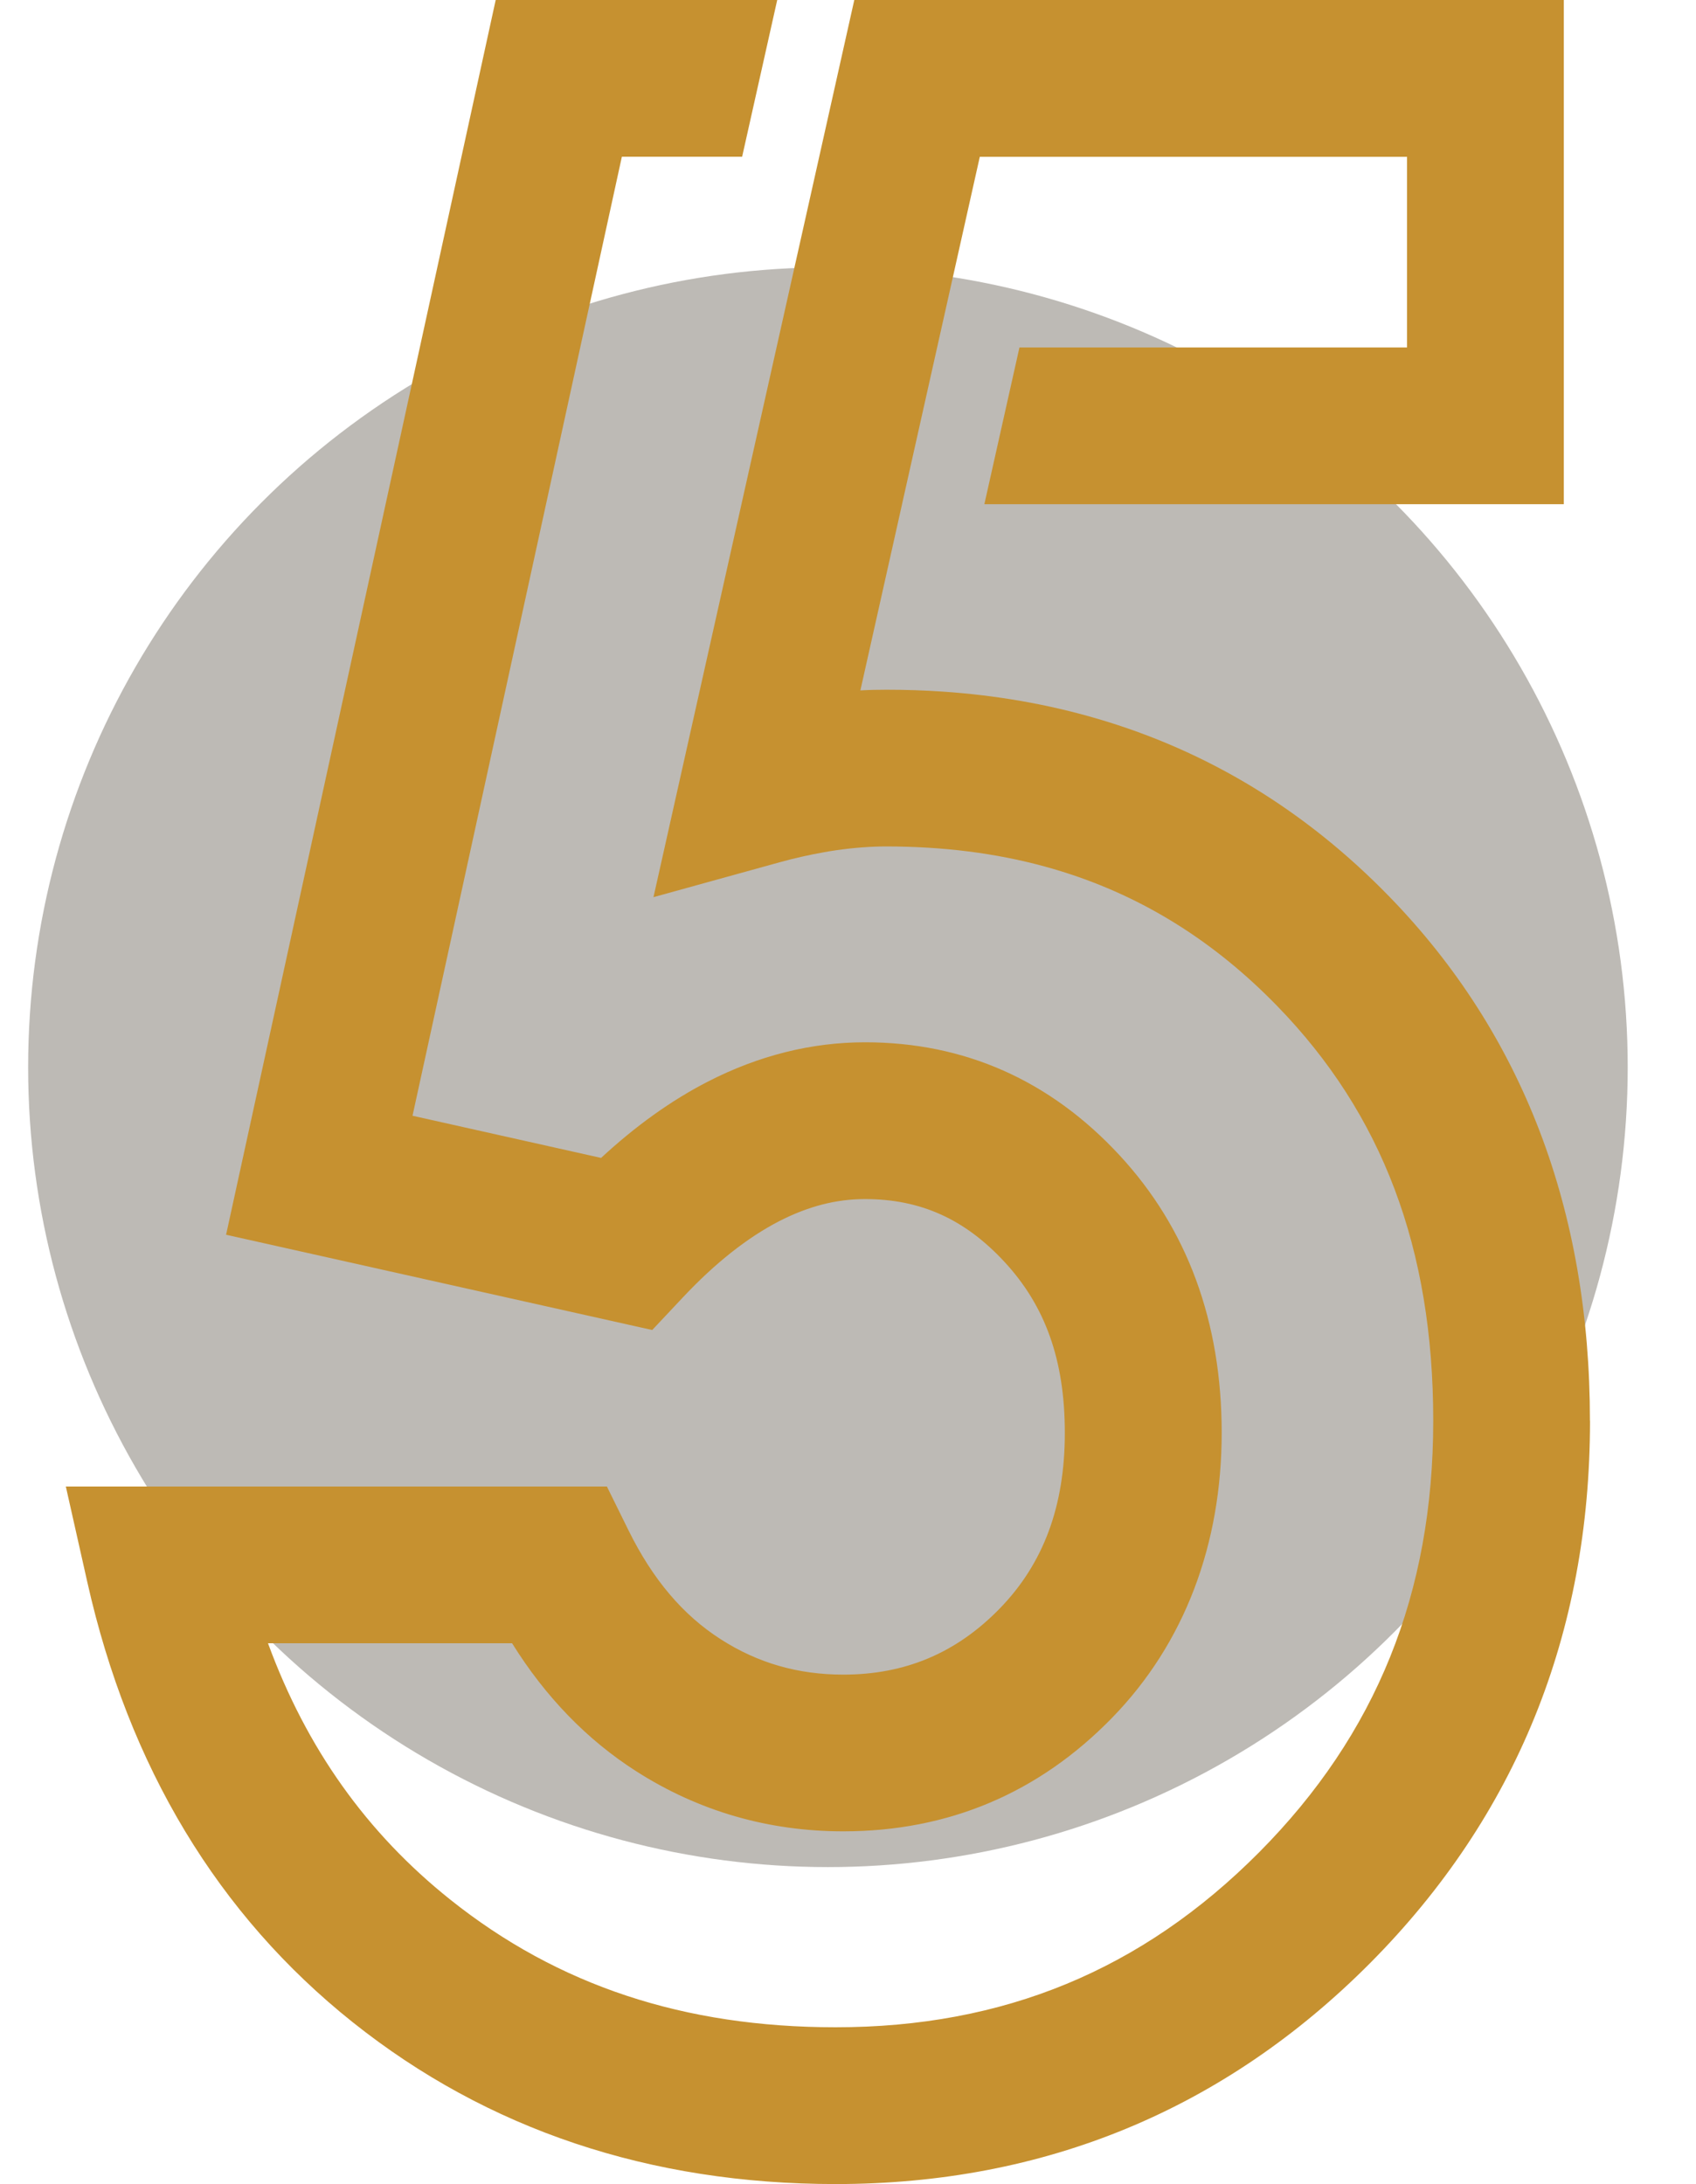
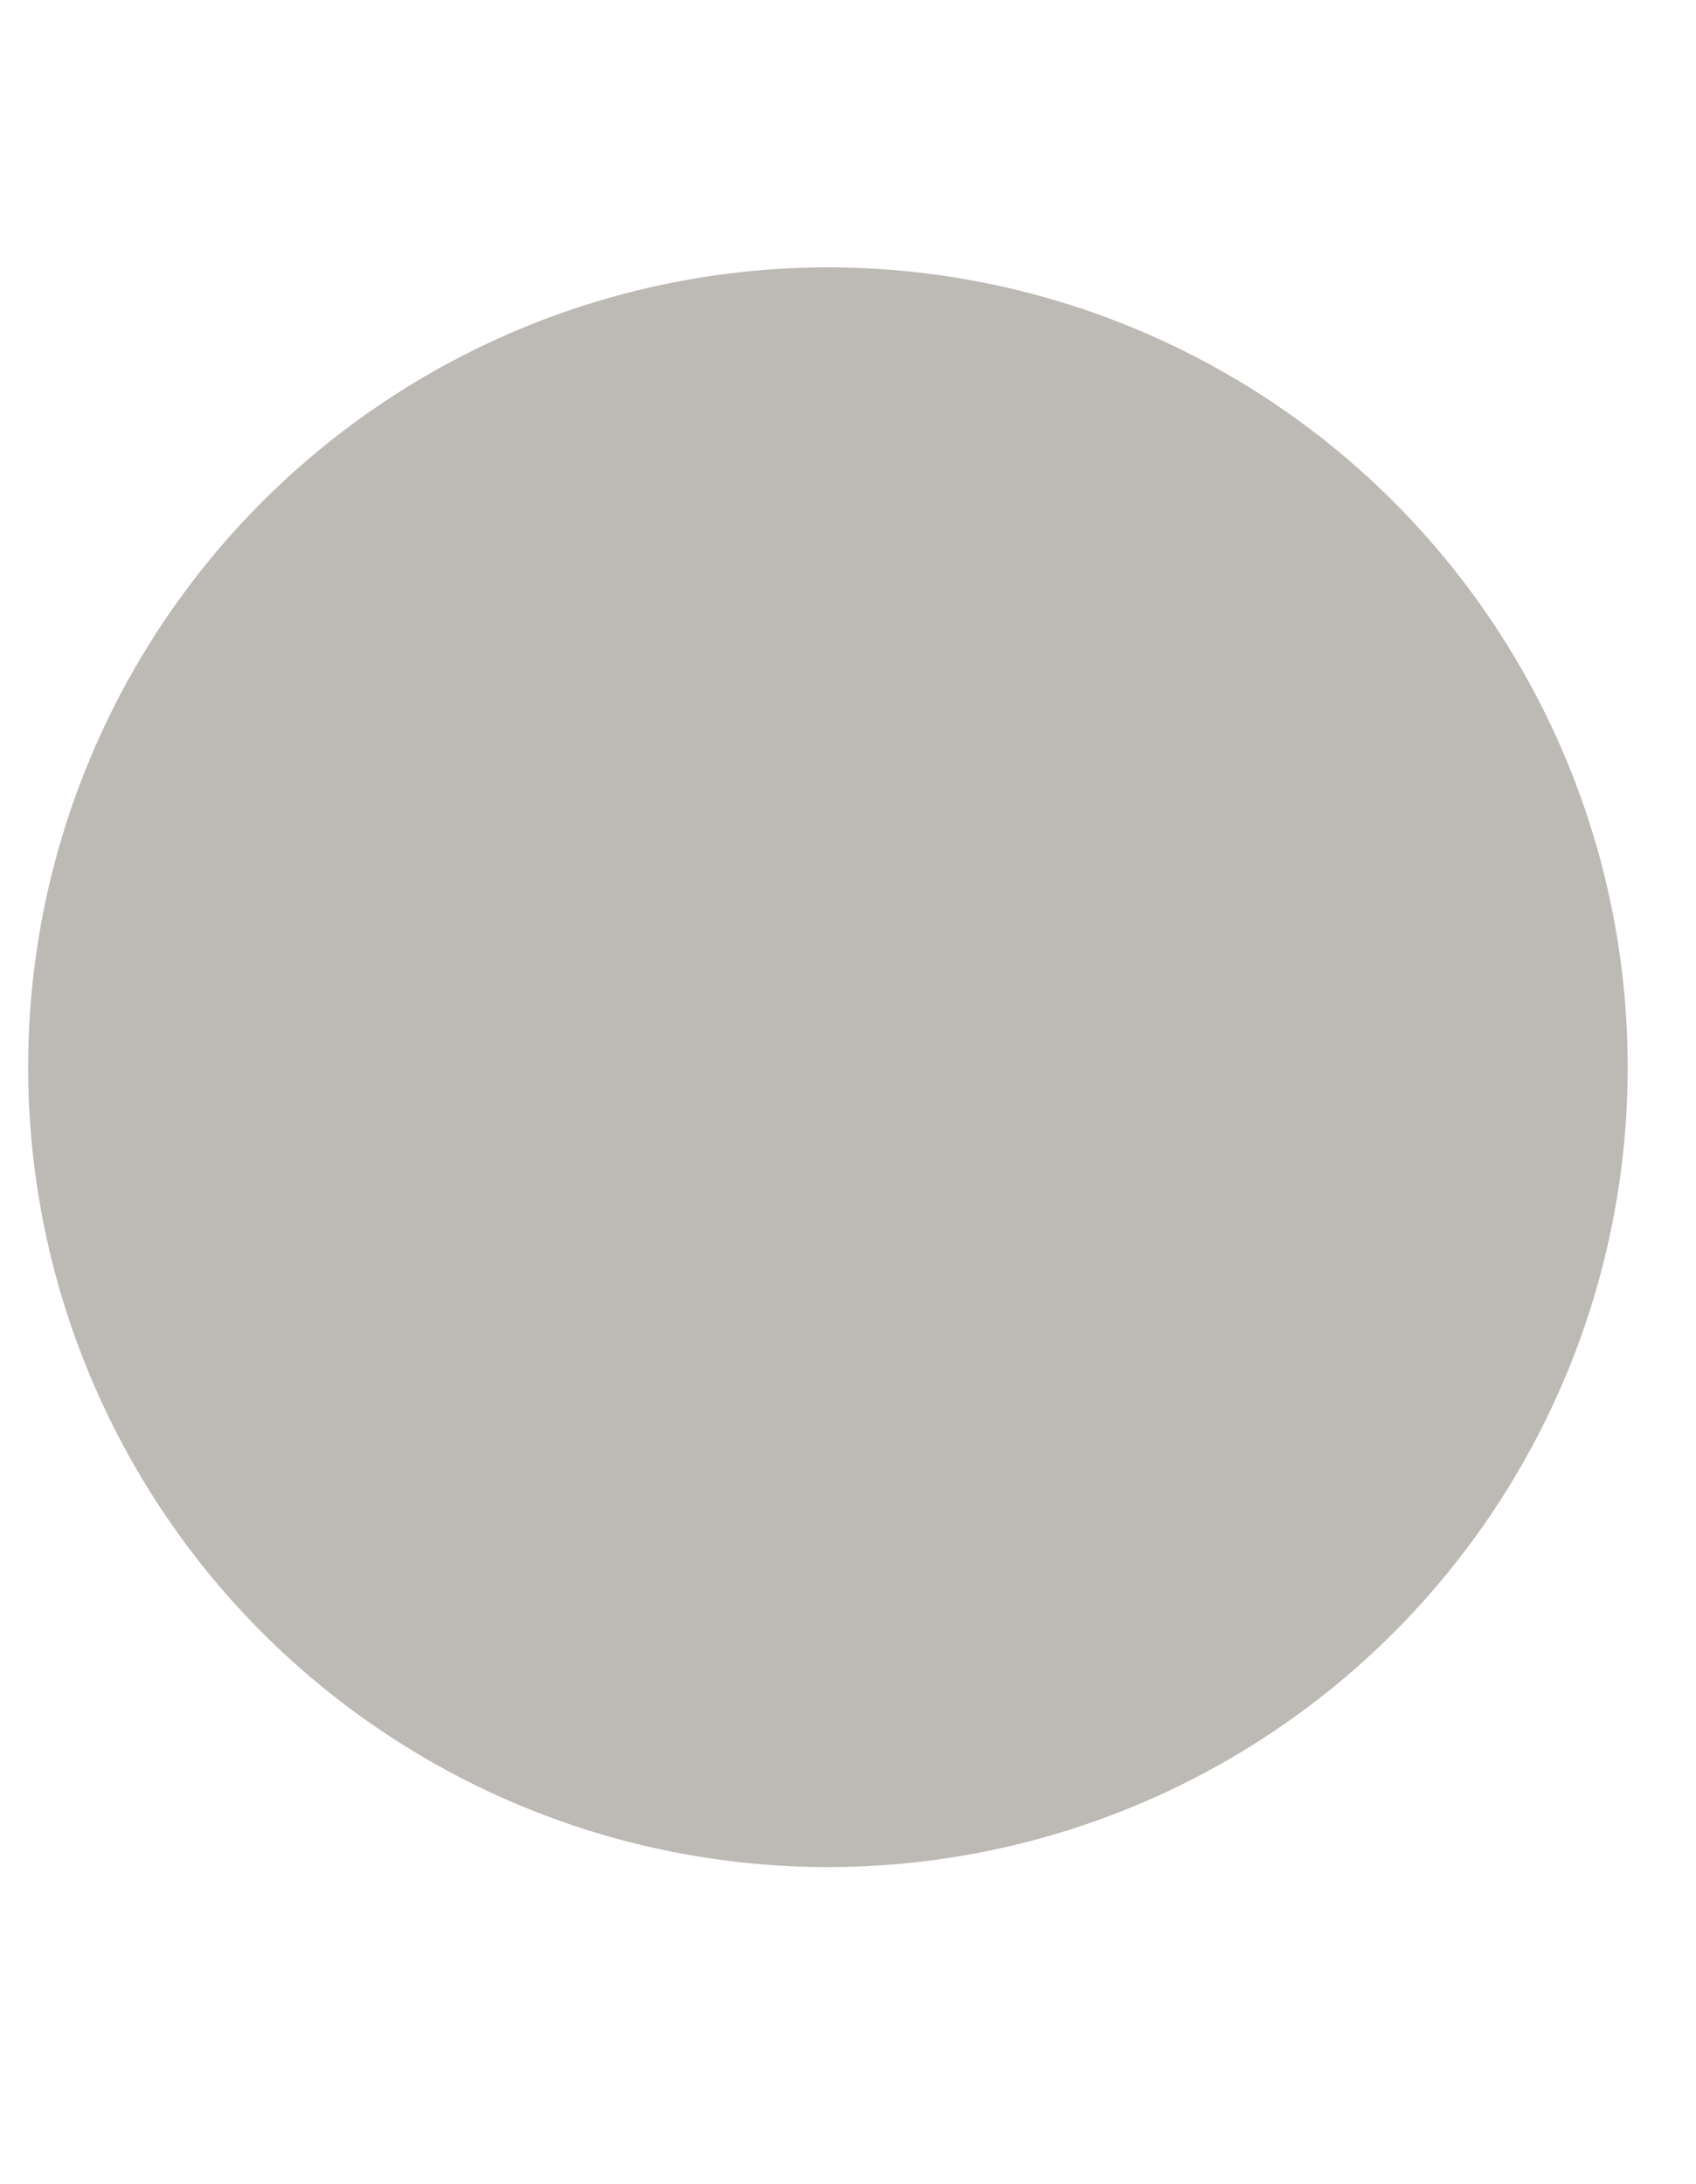
<svg xmlns="http://www.w3.org/2000/svg" id="Layer_1" data-name="Layer 1" viewBox="0 0 200.67 258.39">
  <defs>
    <style>
      .cls-1 {
        fill: #231909;
        opacity: .3;
      }

      .cls-2 {
        fill: #c69130;
      }
    </style>
  </defs>
  <circle class="cls-1" cx="97.96" cy="126.26" r="94.63" />
-   <path class="cls-2" d="M188.13,168.08c0,25.21-8.75,46.78-25.99,64.14-17.26,17.36-38.54,26.17-63.26,26.17-21.98,0-41.21-6.44-57.14-19.14-15.94-12.7-26.5-30.22-31.41-52.08l-2.54-11.3h64.02l2.55,5.17c2.87,5.82,6.45,10.04,10.92,12.9,4.4,2.82,9.15,4.18,14.5,4.18,7.33,0,13.38-2.56,18.5-7.81,5.19-5.33,7.71-12.13,7.71-20.79s-2.34-15.05-7.15-20.24c-4.69-5.06-9.93-7.42-16.5-7.42-3.41,0-6.73.86-10.16,2.62-3.74,1.93-7.58,4.96-11.39,9.02l-3.62,3.85-50.42-11.27L58.65,0h33.31l-4.15,18.54h-14.23l-21.92,100.41-2.85,13.05,22.31,4.99c4.09-3.79,8.32-6.81,12.6-9.01,6.02-3.1,12.29-4.67,18.63-4.67,11.76,0,21.89,4.49,30.1,13.35,8.03,8.66,12.1,19.71,12.1,32.85s-4.36,24.89-12.98,33.73c-8.67,8.9-19.37,13.42-31.79,13.42-8.88,0-17.12-2.39-24.49-7.1-5.81-3.71-10.74-8.79-14.7-15.15h-28.88c4.57,12.46,11.69,22.45,21.58,30.34,12.74,10.16,27.65,15.09,45.58,15.09,19.87,0,36.26-6.77,50.11-20.7,13.86-13.95,20.6-30.65,20.6-51.06s-6.04-36.29-18.46-49.06c-7.4-7.61-15.79-12.88-25.37-15.88-5.68-1.78-11.79-2.76-18.34-2.96-.84-.03-1.68-.04-2.54-.04-1.86,0-3.88.15-6,.46-.45.06-.89.14-1.35.22-1.71.3-3.49.7-5.3,1.2l-14.9,4.12,14.56-65.03,5.05-22.56L101.08,0h83.95v59.65h-68.56l4.15-18.54h45.86v-22.56h-50.55l-5.05,22.56-4.15,18.54-.28,1.26-4.65,20.77h0c1.04-.06,2.06-.08,3.06-.08,2.25,0,4.47.07,6.65.22,6.39.43,12.49,1.5,18.29,3.2,13.11,3.83,24.7,10.88,34.61,21.08,15.73,16.19,23.71,37.04,23.71,61.99Z" />
</svg>